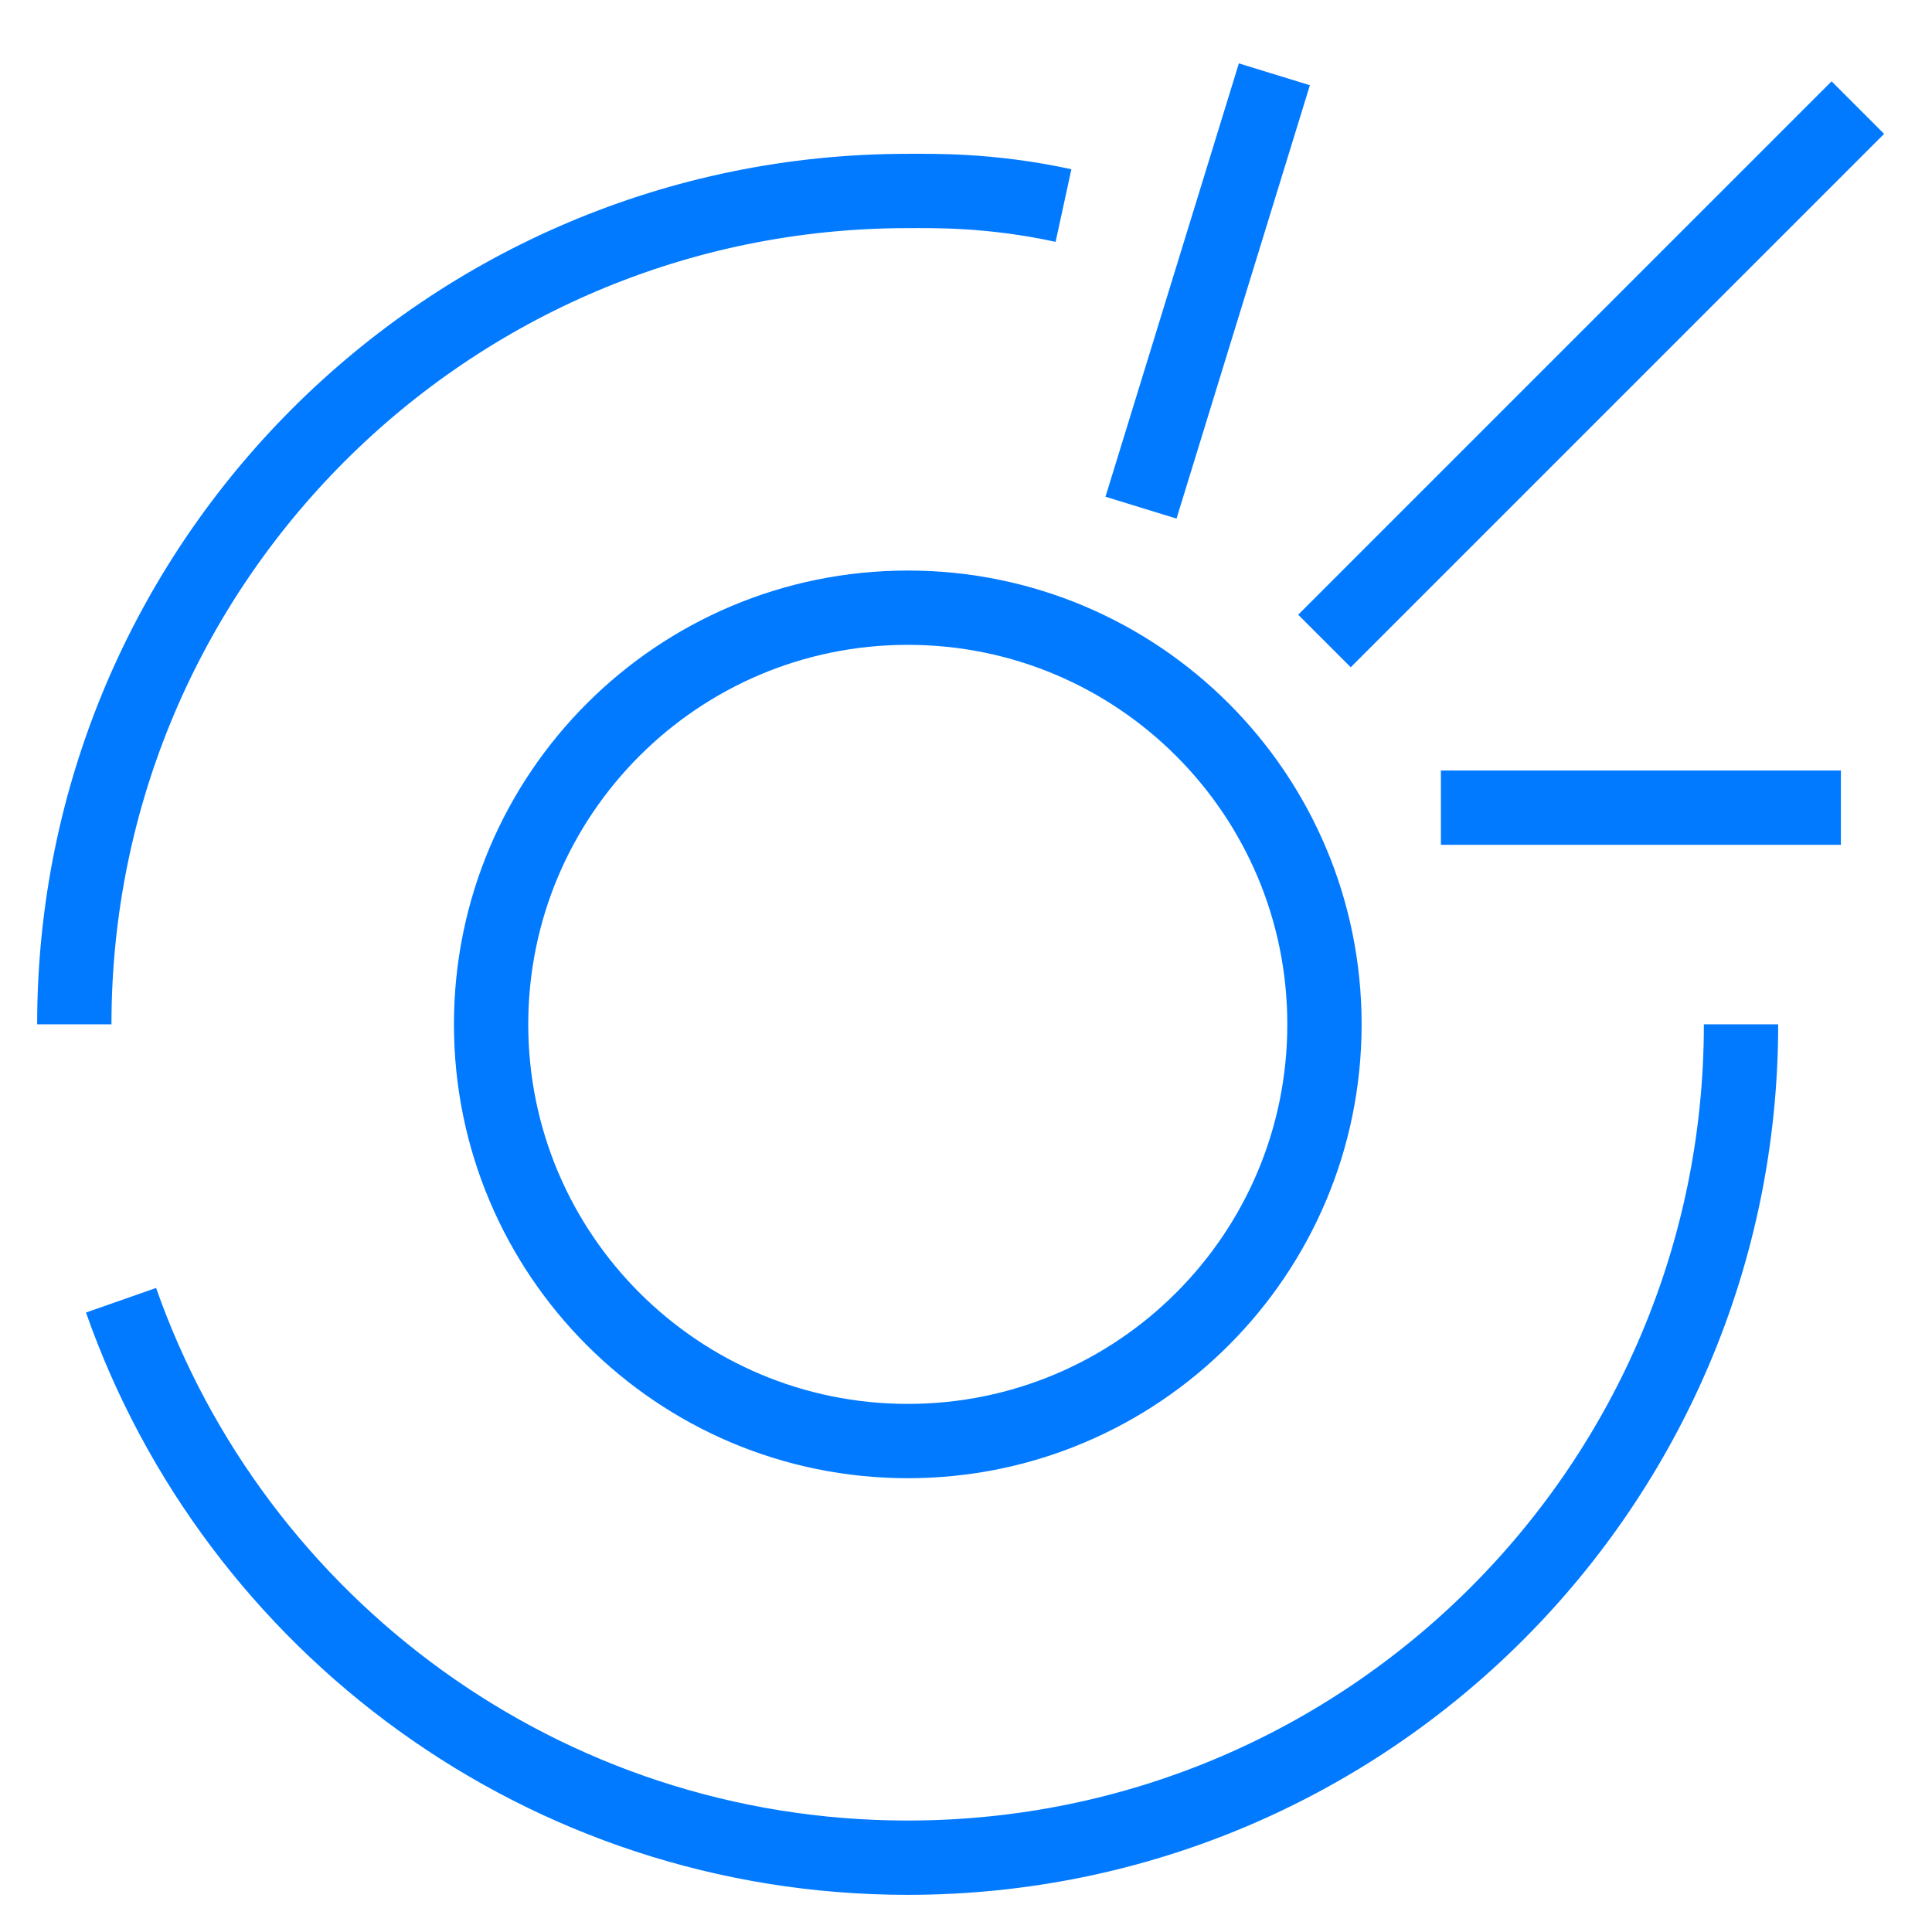
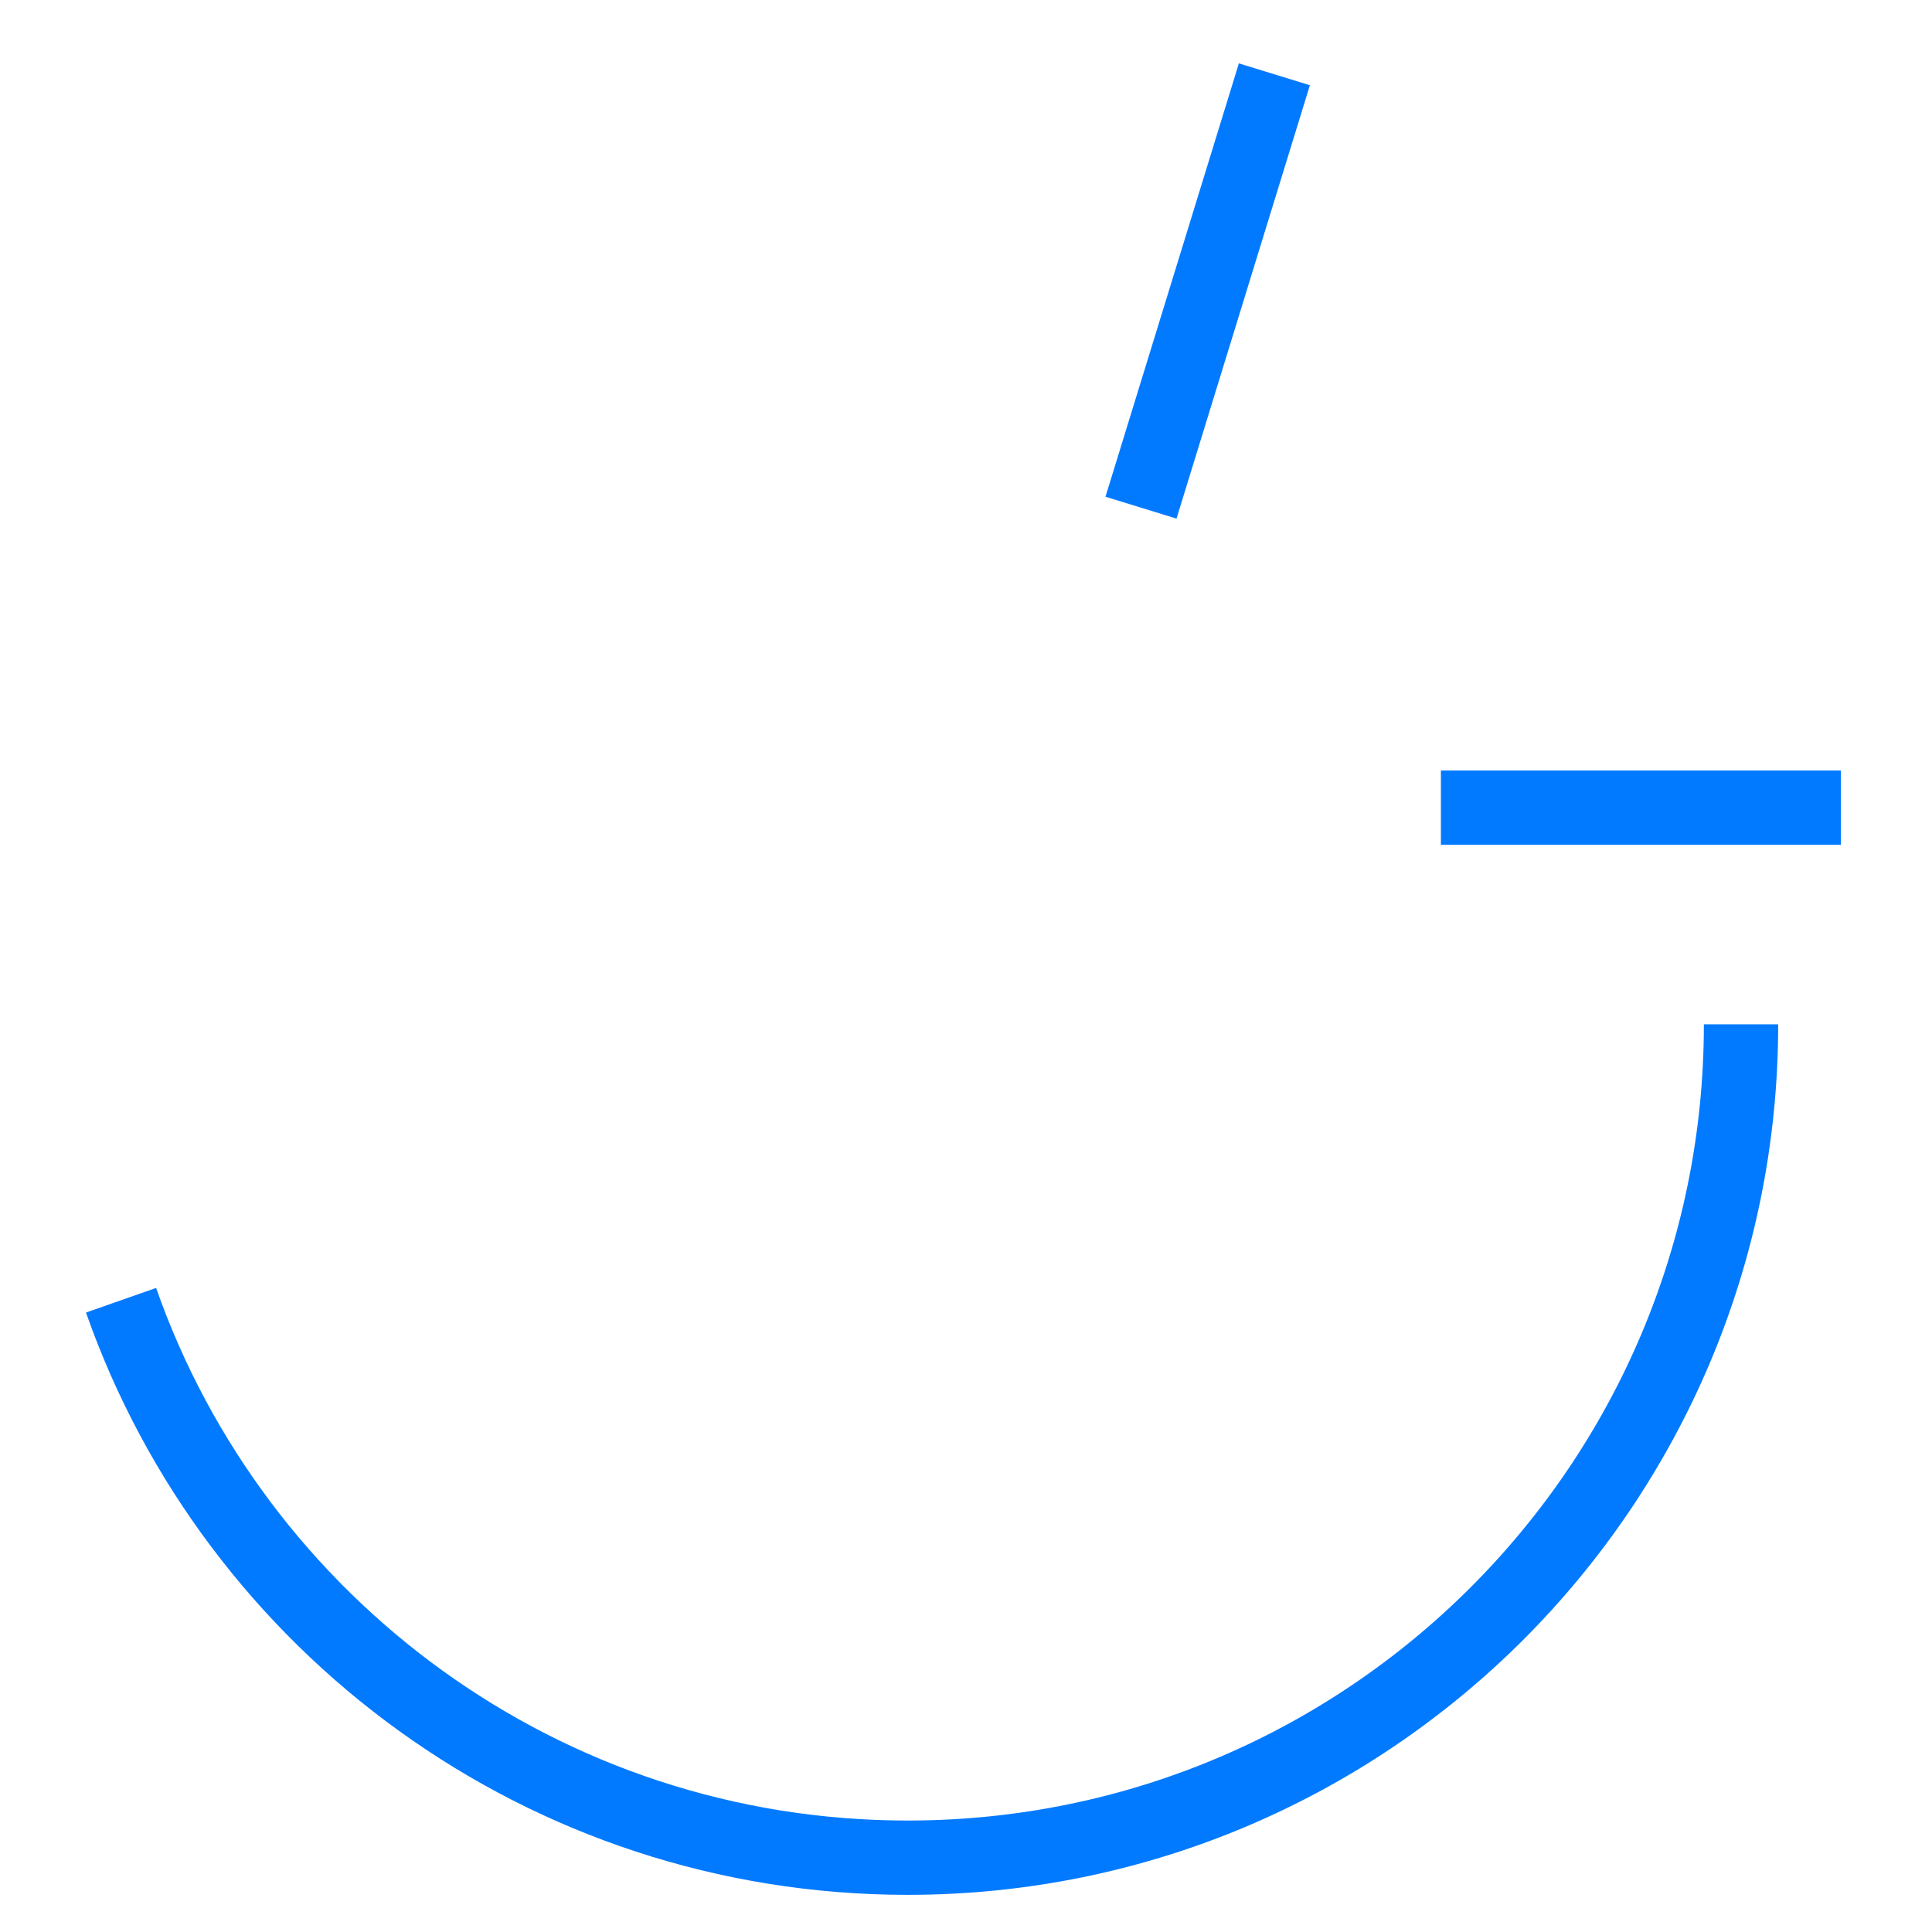
<svg xmlns="http://www.w3.org/2000/svg" width="26" height="26" viewBox="0 0 26 26" fill="none">
-   <path fill-rule="evenodd" clip-rule="evenodd" d="M17.824 13.785C17.824 16.882 15.314 19.393 12.217 19.393C9.12 19.393 6.609 16.882 6.609 13.785C6.609 10.688 9.12 8.178 12.217 8.178C15.314 8.178 17.824 10.688 17.824 13.785Z" stroke="#027AFF" />
-   <path d="M1 13.785C1 7.591 6.021 2.57 12.215 2.57C12.554 2.57 13.323 2.551 14.312 2.766" stroke="#027AFF" />
  <path d="M23.43 13.785C23.43 19.979 18.408 25 12.215 25C7.322 25 3.161 21.867 1.629 17.498" stroke="#027AFF" />
-   <path d="M17.824 8.626L25.002 1.448" stroke="#027AFF" />
  <path d="M19.391 10.869H24.774" stroke="#027AFF" />
  <path d="M15.355 6.832L17.15 1" stroke="#027AFF" />
</svg>